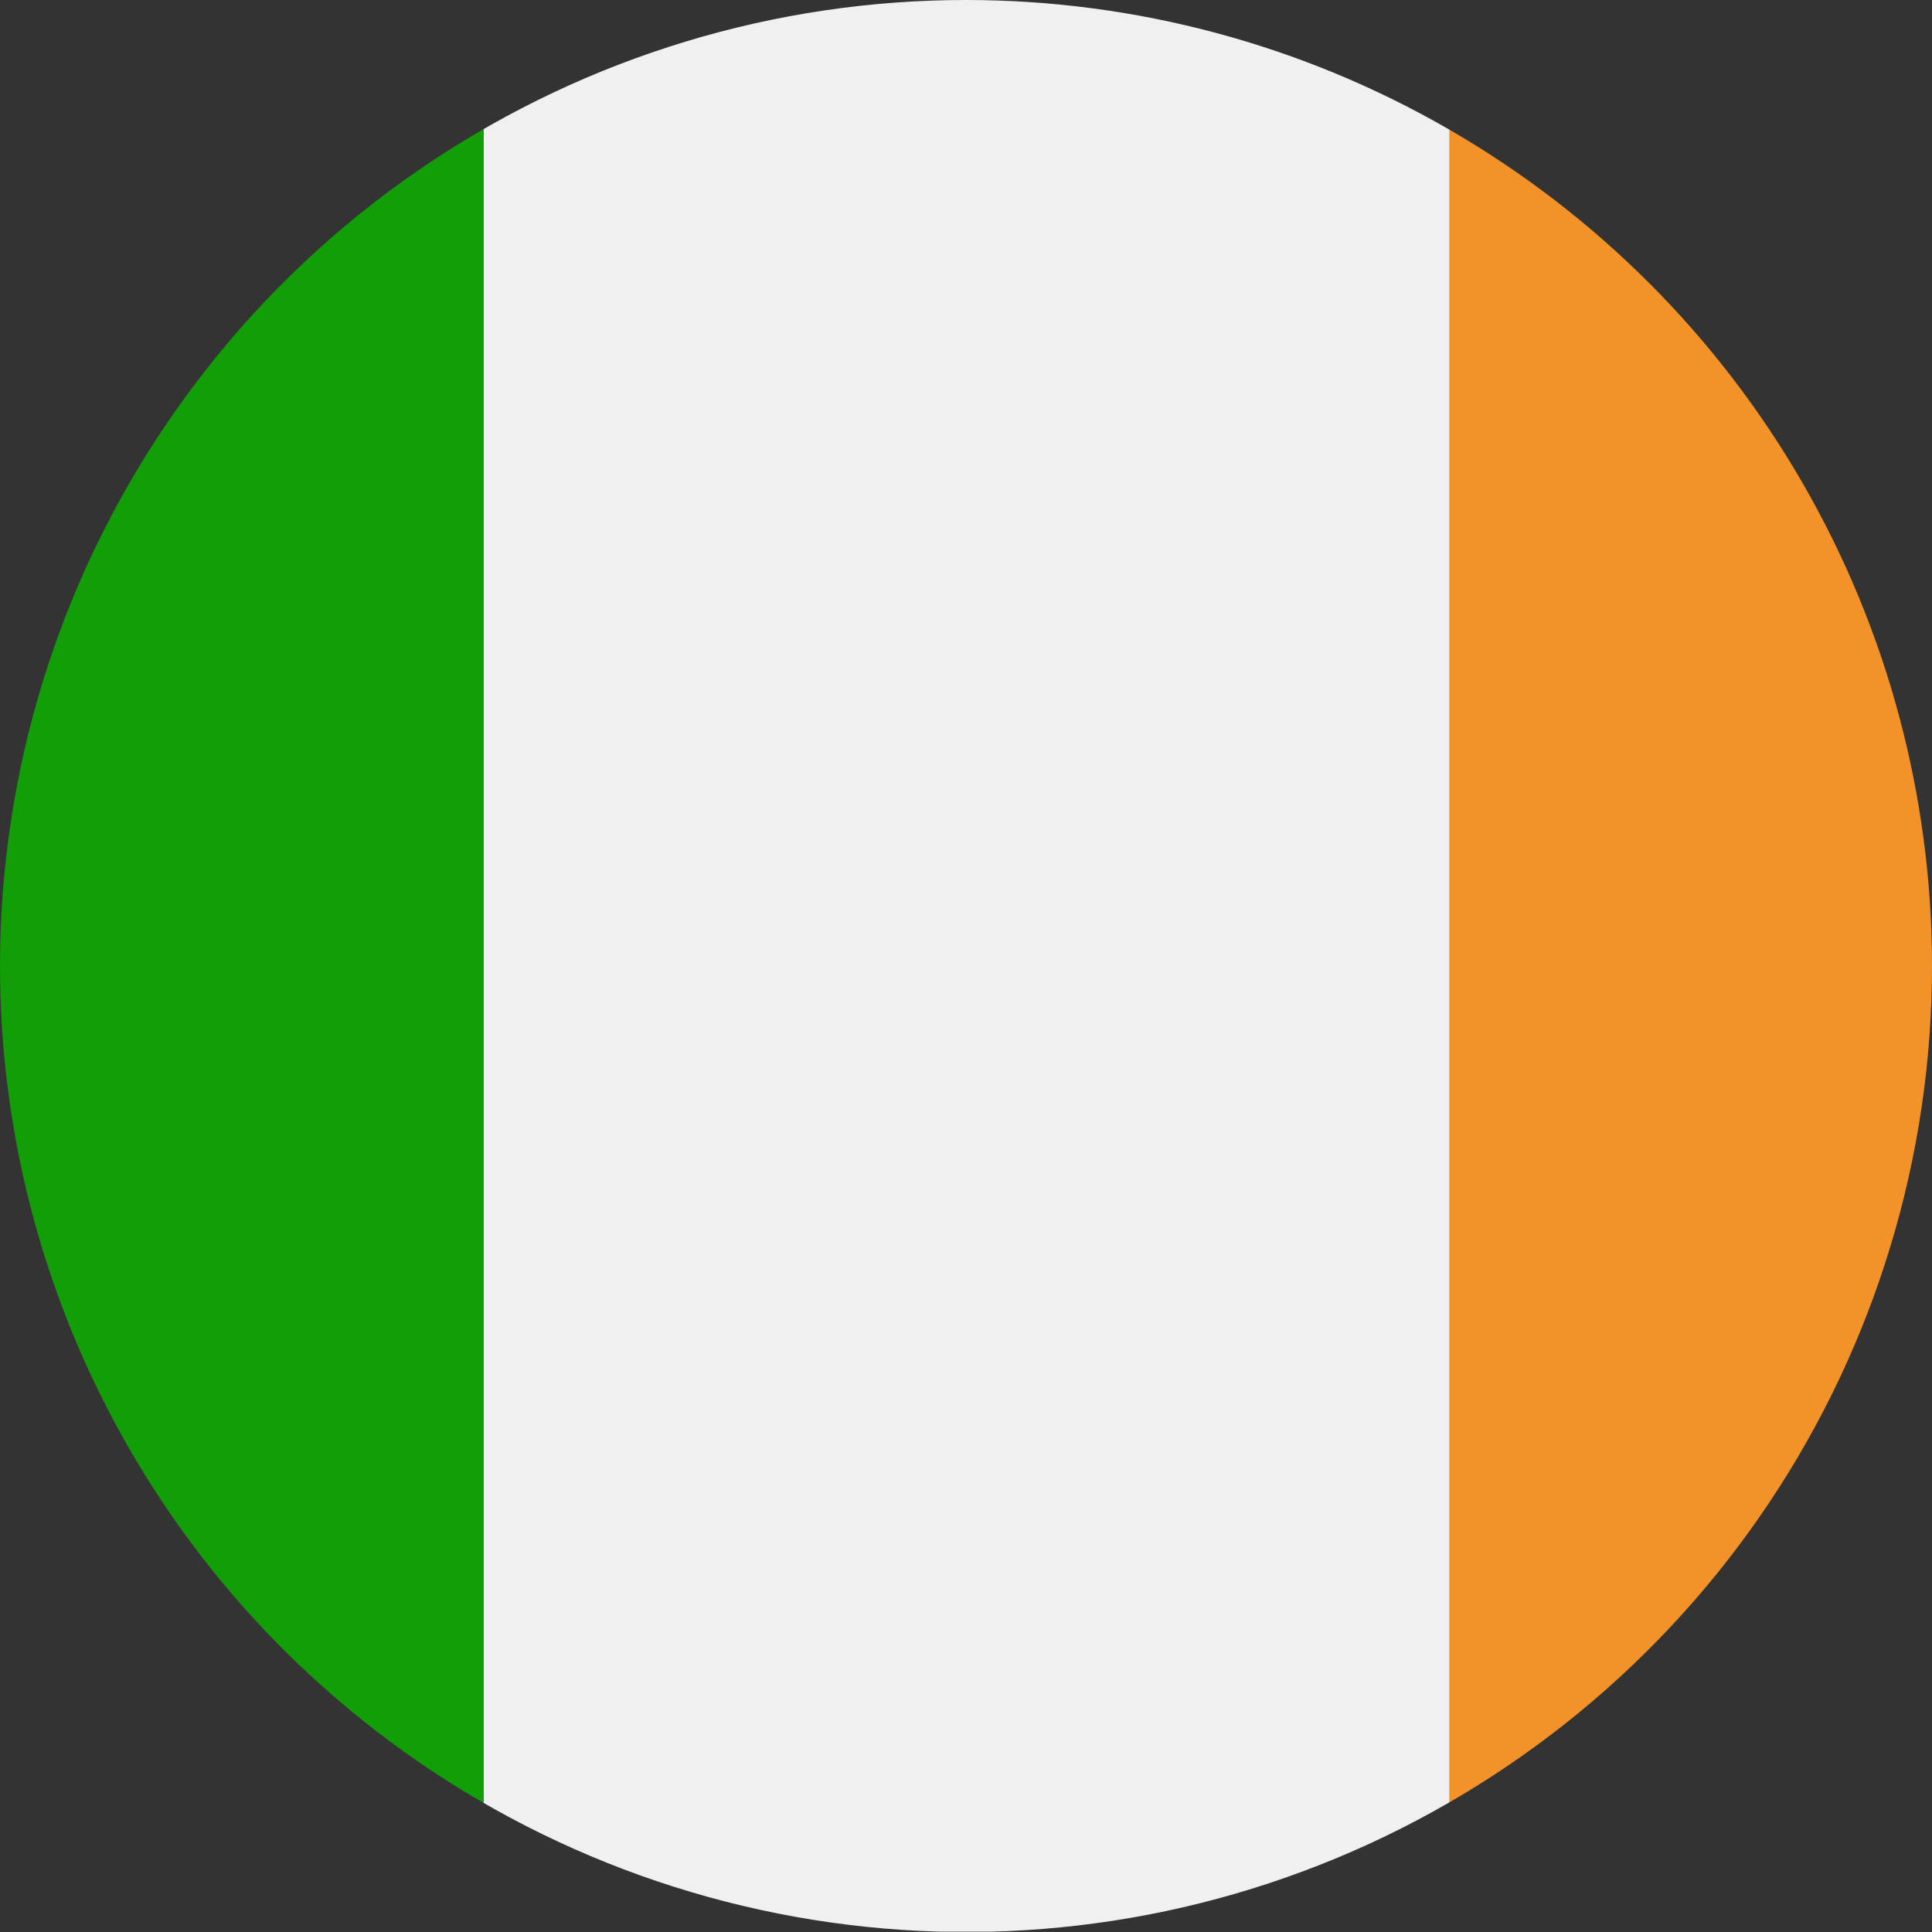
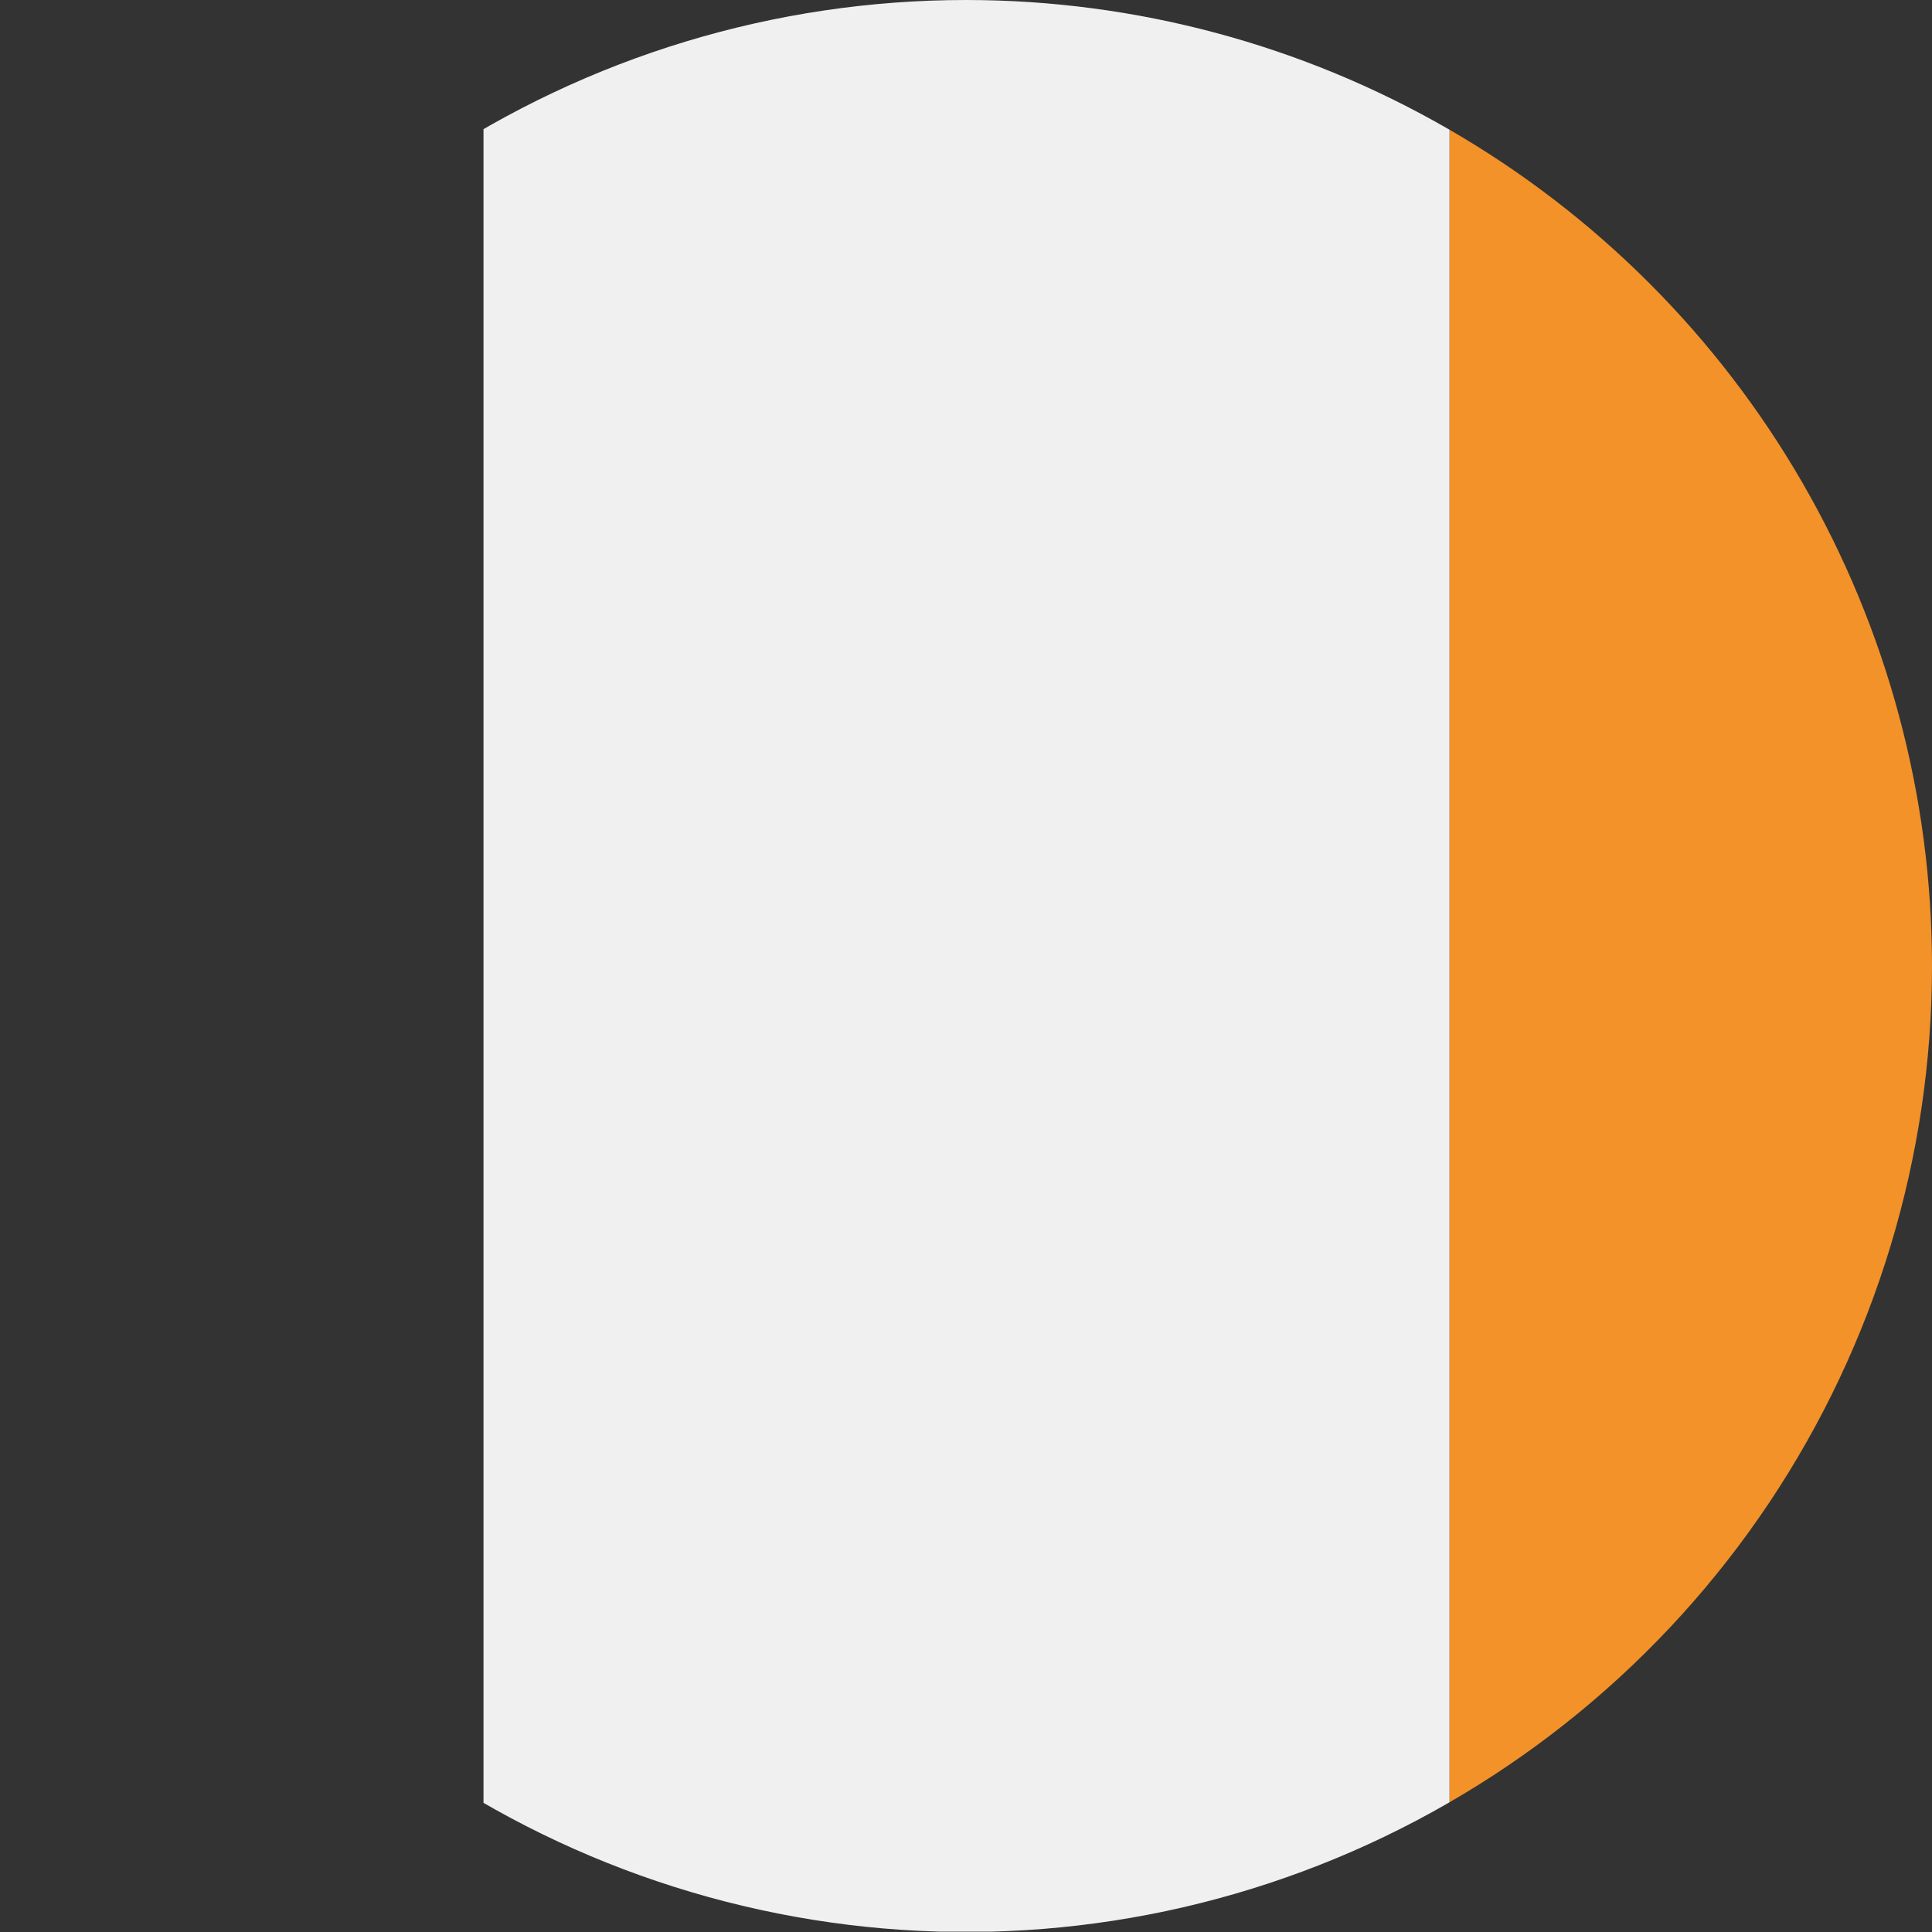
<svg xmlns="http://www.w3.org/2000/svg" width="56.7" height="56.7" viewBox="0 0 56.7 56.7">
  <rect x="0" y="0" width="56.7" height="56.7" fill="#333333" stroke="none" />
  <defs>
    <style>
      .cls-1 {
        fill: none;
      }

      .cls-2 {
        clip-path: url(#clip-path);
      }

      .cls-3 {
        fill: #f39229;
      }

      .cls-4 {
        fill: #f1f0f0;
      }

      .cls-5 {
        fill: #119e07;
      }
    </style>
    <clipPath id="clip-path">
      <path id="Pfad_540" data-name="Pfad 540" class="cls-1" d="M56.69,637.52a28.35,28.35,0,1,1-28.343-28.34A28.35,28.35,0,0,1,56.69,637.52Z" transform="translate(14.17)" />
    </clipPath>
  </defs>
  <g id="Ireland" class="cls-2" transform="translate(-14.16 -609.18)">
    <path id="Pfad_537" data-name="Pfad 537" class="cls-3" d="M85.04,665.87V609.18H56.7v56.69Z" />
    <path id="Pfad_538" data-name="Pfad 538" class="cls-4" d="M28.35,665.87V609.18H56.7v56.69Z" />
-     <path id="Pfad_539" data-name="Pfad 539" class="cls-5" d="M28.35,665.87V609.18H0v56.69Z" />
  </g>
</svg>